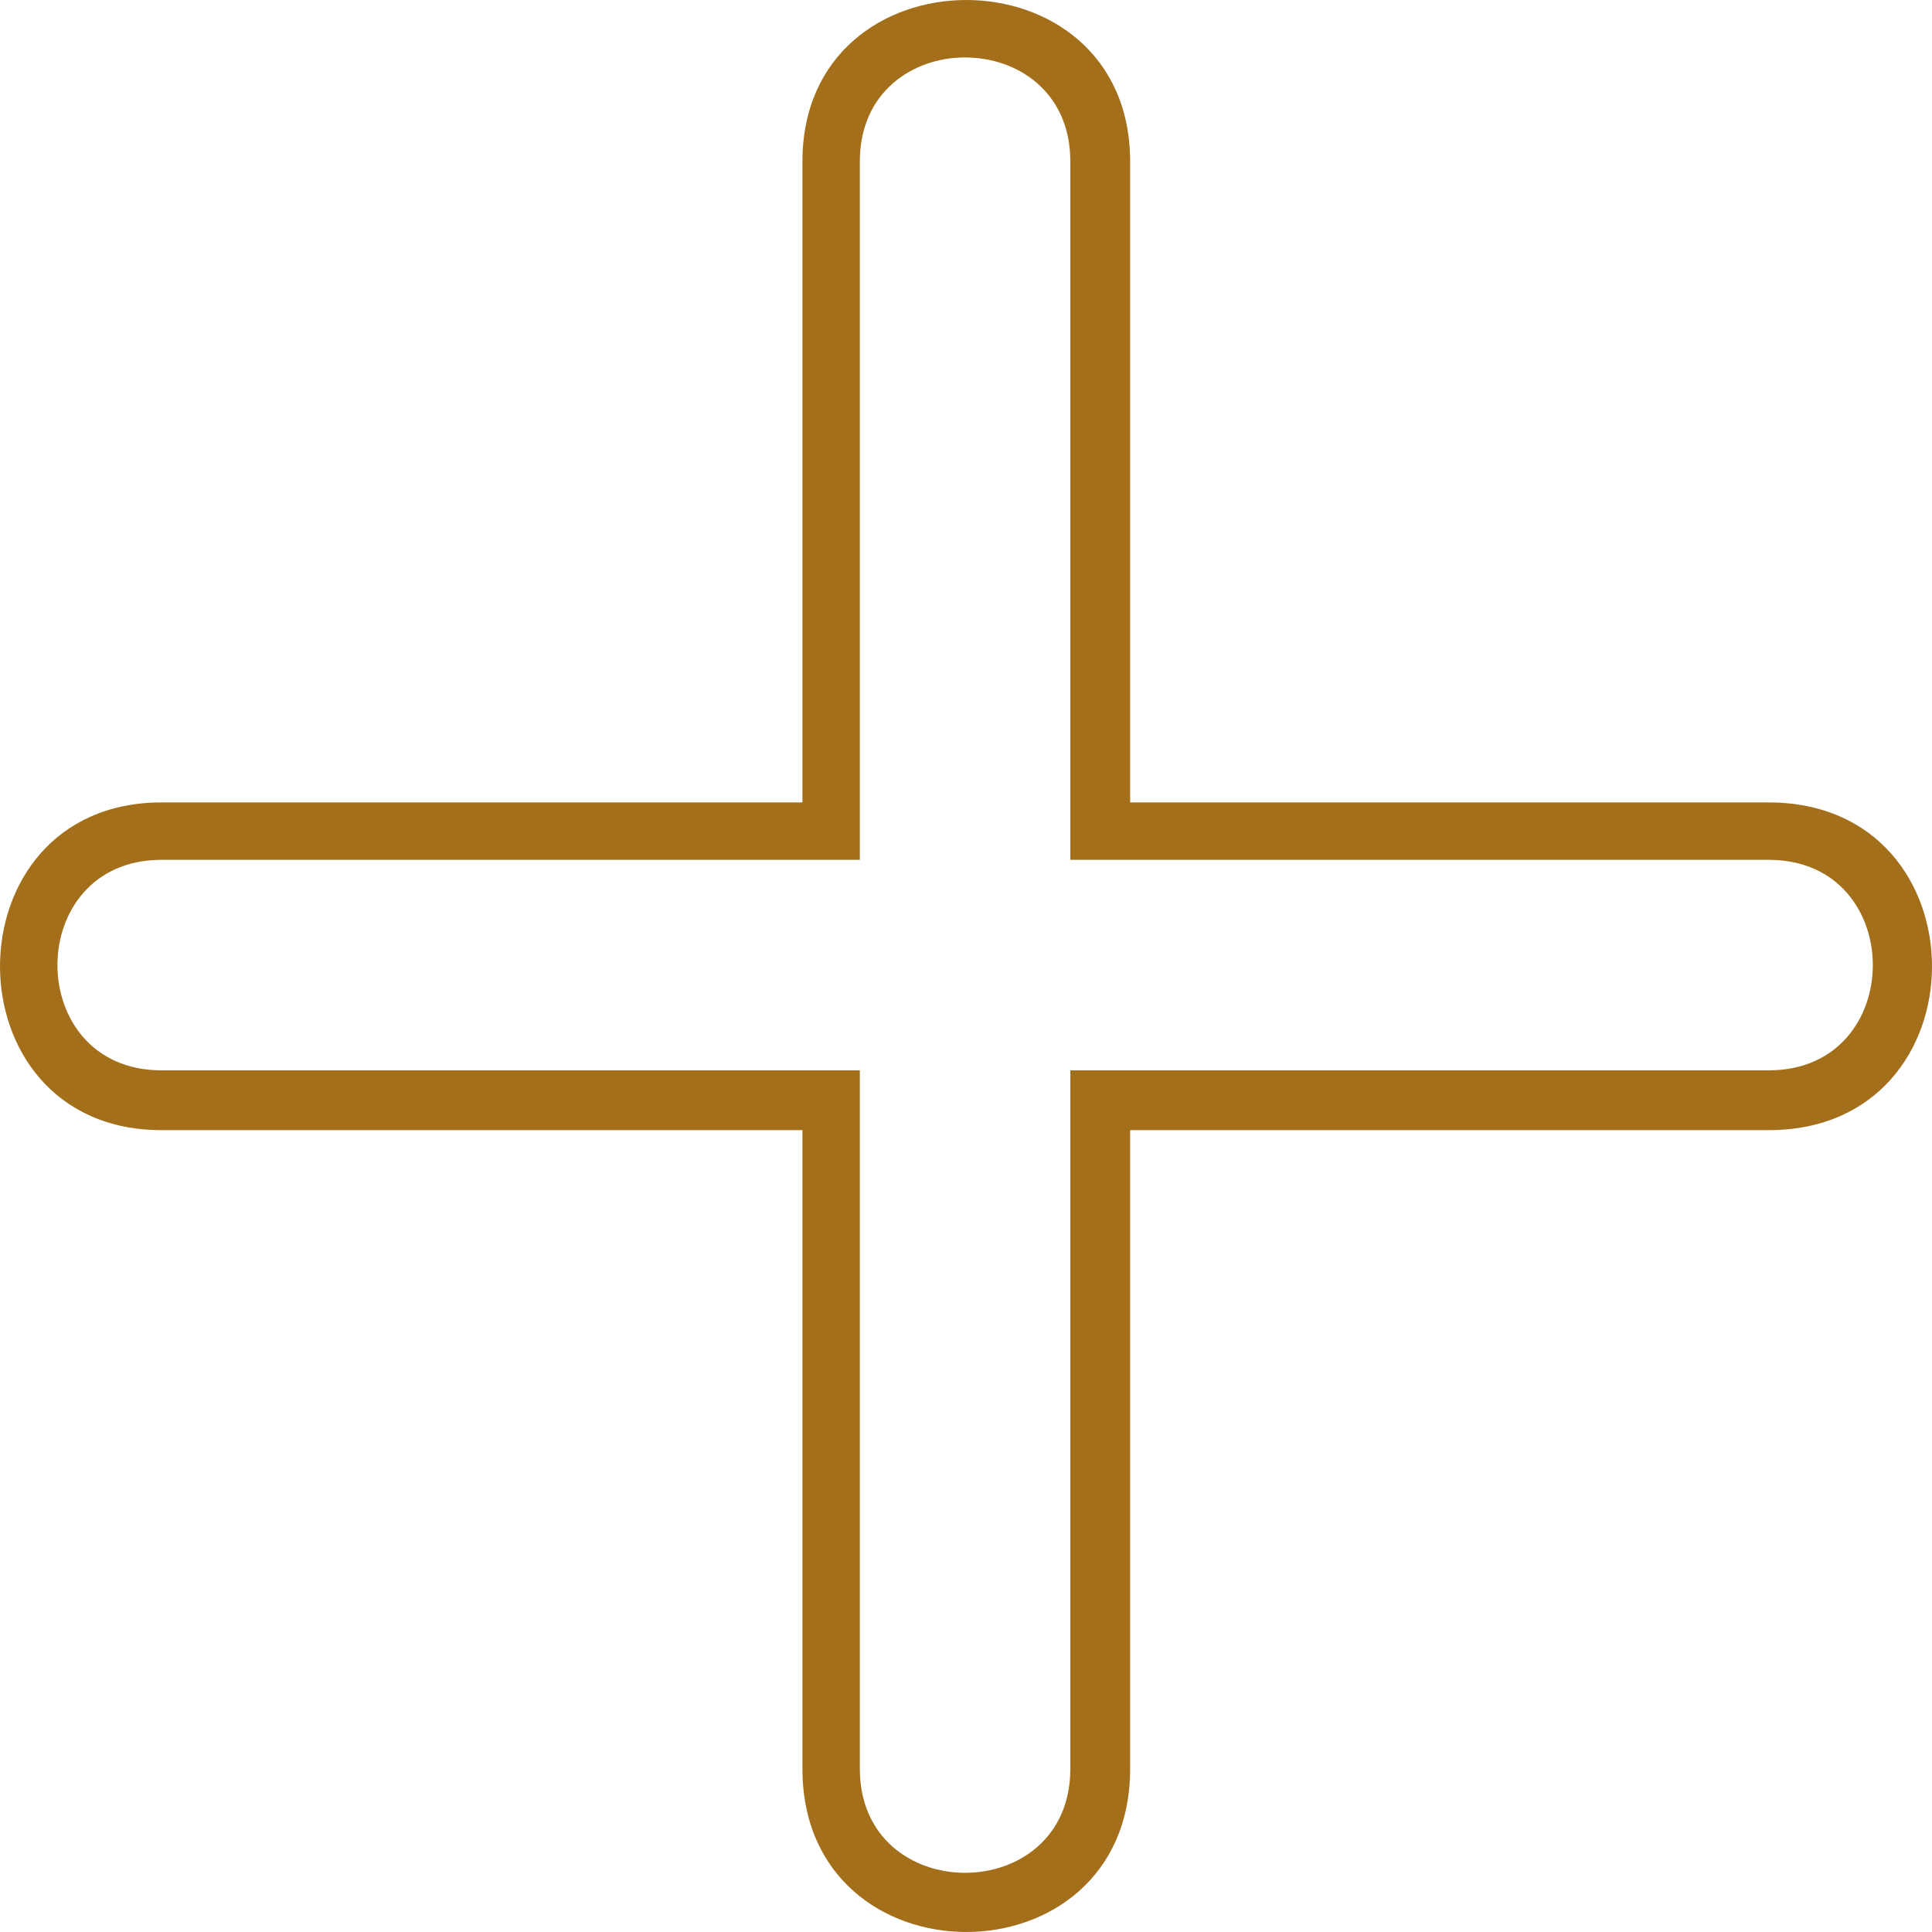
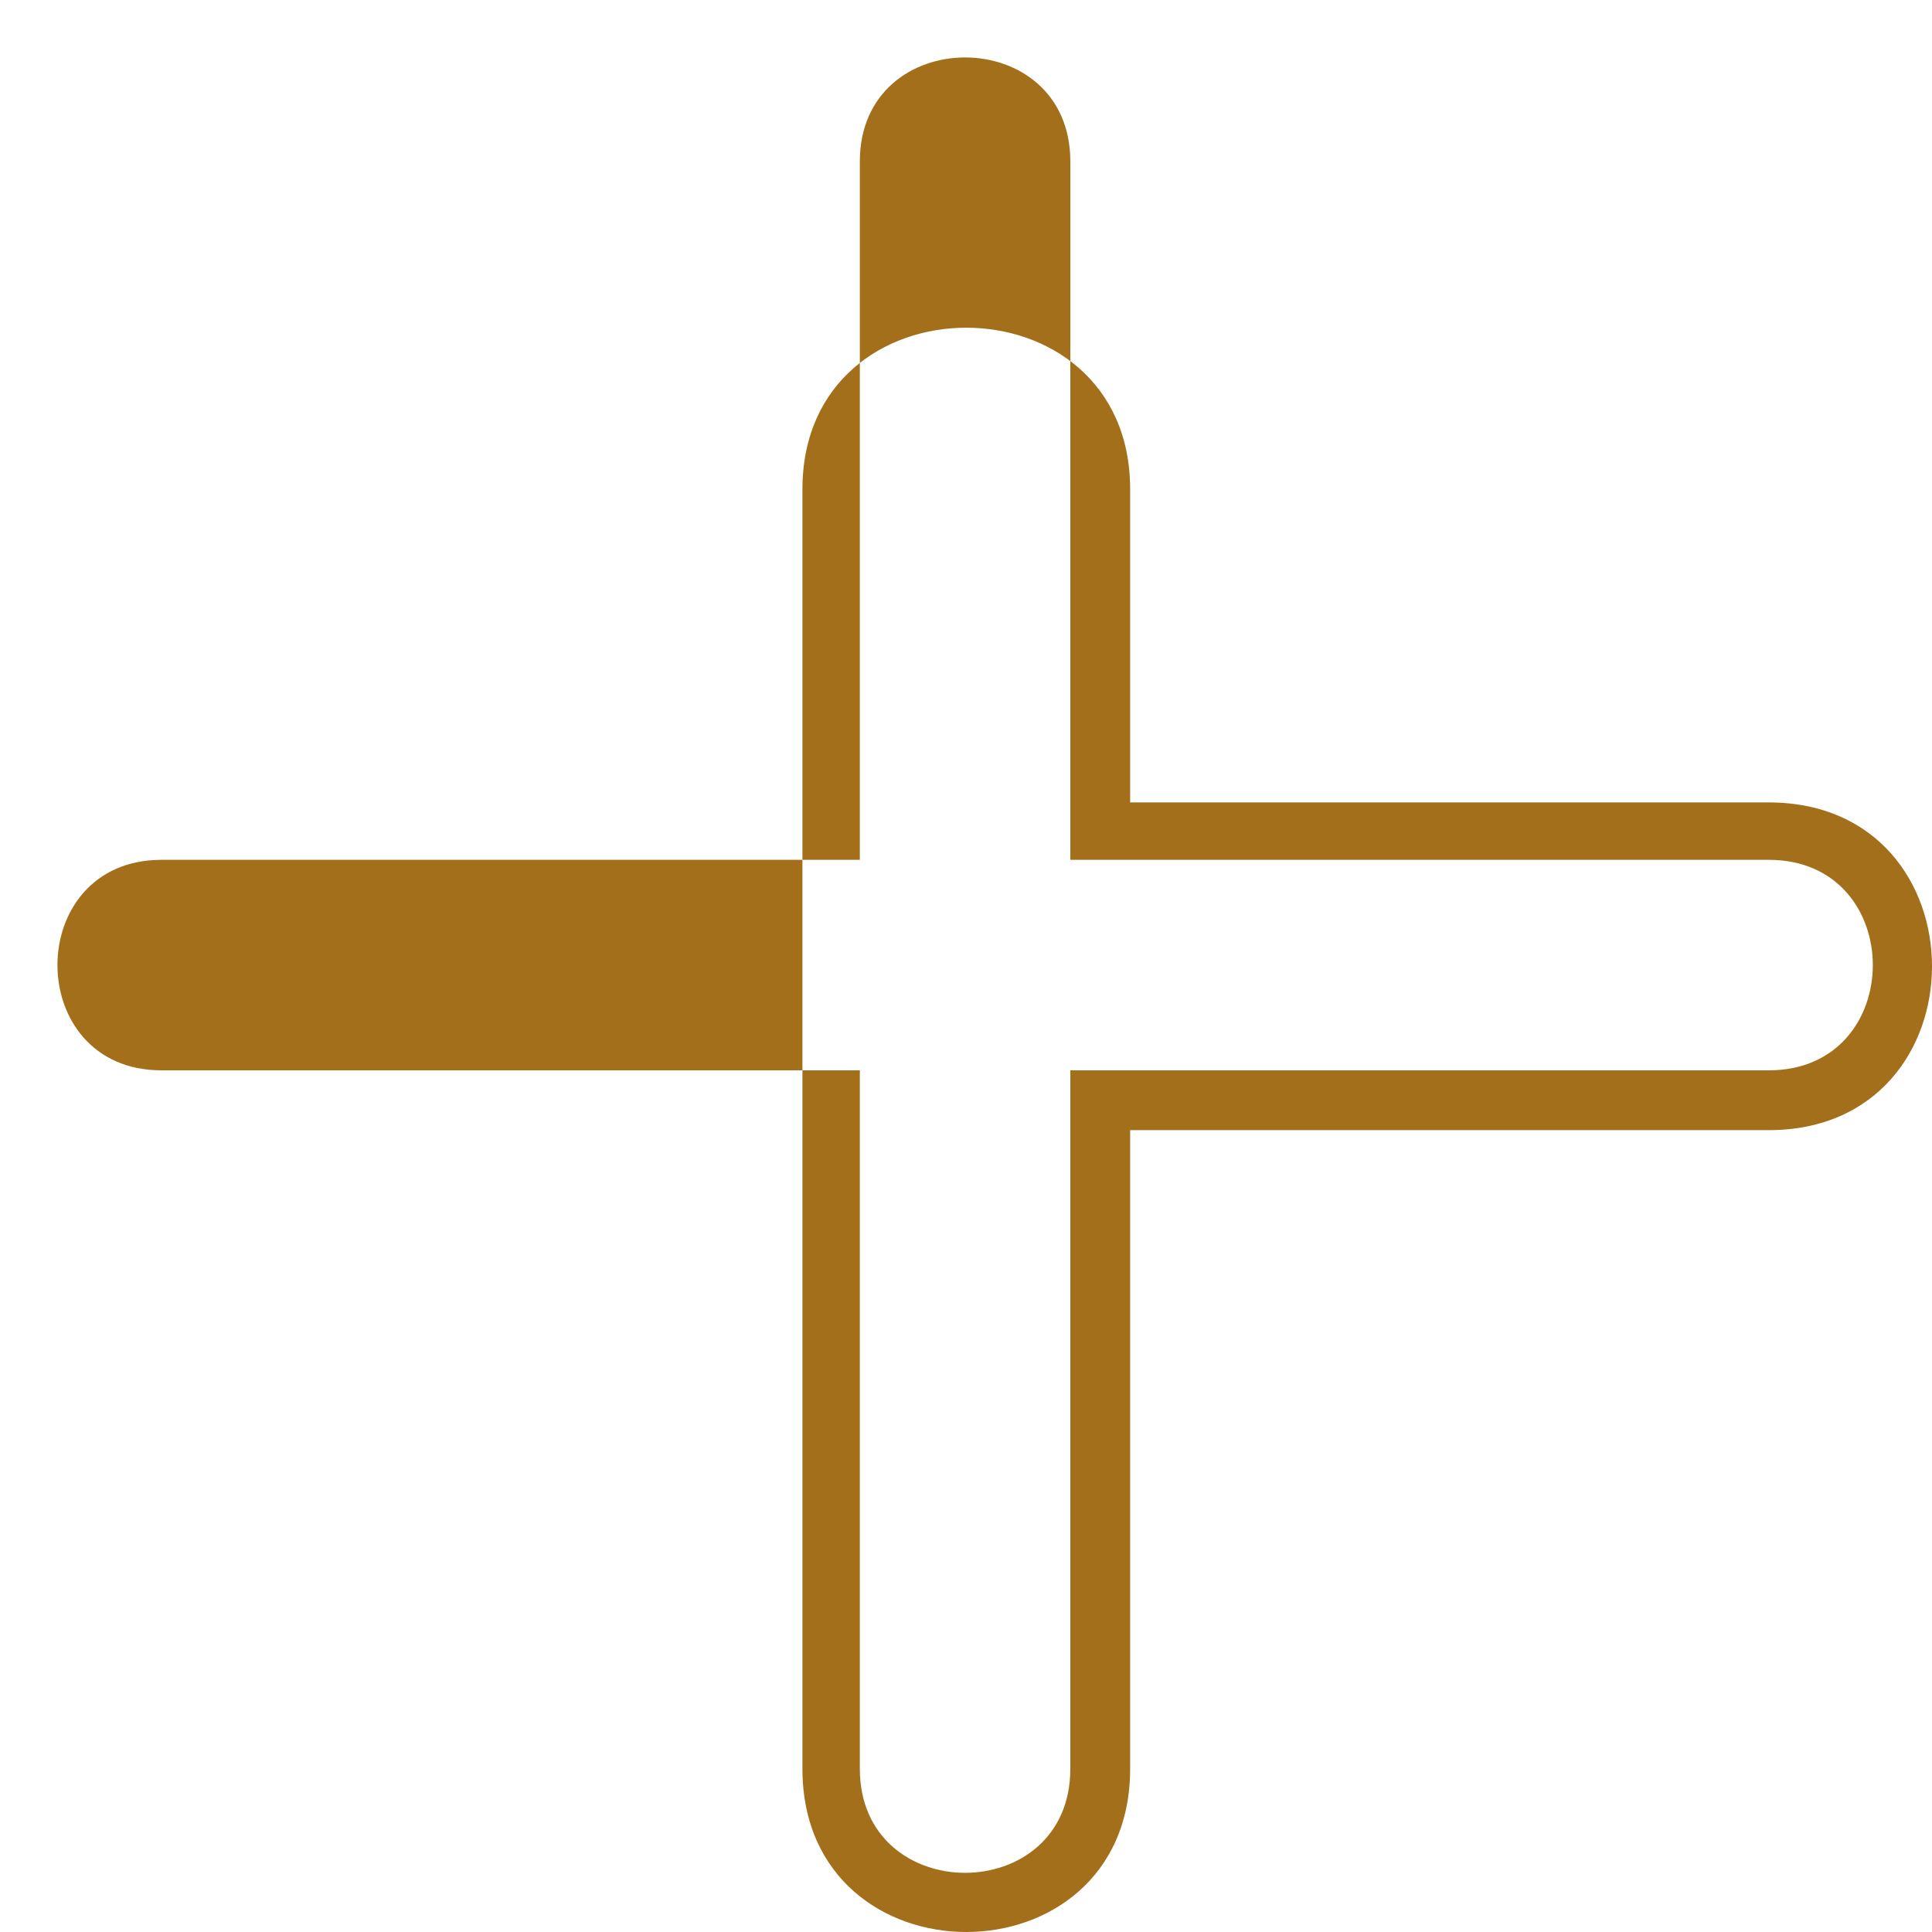
<svg xmlns="http://www.w3.org/2000/svg" xml:space="preserve" width="200.268mm" height="200.268mm" version="1.1" style="shape-rendering:geometricPrecision; text-rendering:geometricPrecision; image-rendering:optimizeQuality; fill-rule:evenodd; clip-rule:evenodd" viewBox="0 0 20027 20027">
  <defs>
    <style type="text/css">
   
    .fil0 {fill:#A36F1B}
   
  </style>
  </defs>
  <g id="Слой_x0020_1">
    <g id="_1675816891600">
-       <path class="fil0" d="M11715 1674l0 6644 6620 0c2256,0 2256,3397 0,3397l-6620 0 0 6620c0,2256 -3397,2256 -3397,0l0 -6620 -6644 0c-2232,0 -2232,-3397 0,-3397l6644 0 0 -6644c0,-2232 3397,-2232 3397,0zm-2802 0l0 7239 -7239 0c-1438,0 -1438,2182 0,2182l7239 0 0 7240c0,1438 2182,1438 2182,0l0 -7240 7240 0c1438,0 1438,-2182 0,-2182l-7240 0 0 -7239c0,-1438 -2182,-1438 -2182,0z" />
+       <path class="fil0" d="M11715 1674l0 6644 6620 0c2256,0 2256,3397 0,3397l-6620 0 0 6620c0,2256 -3397,2256 -3397,0l0 -6620 -6644 0l6644 0 0 -6644c0,-2232 3397,-2232 3397,0zm-2802 0l0 7239 -7239 0c-1438,0 -1438,2182 0,2182l7239 0 0 7240c0,1438 2182,1438 2182,0l0 -7240 7240 0c1438,0 1438,-2182 0,-2182l-7240 0 0 -7239c0,-1438 -2182,-1438 -2182,0z" />
    </g>
  </g>
</svg>